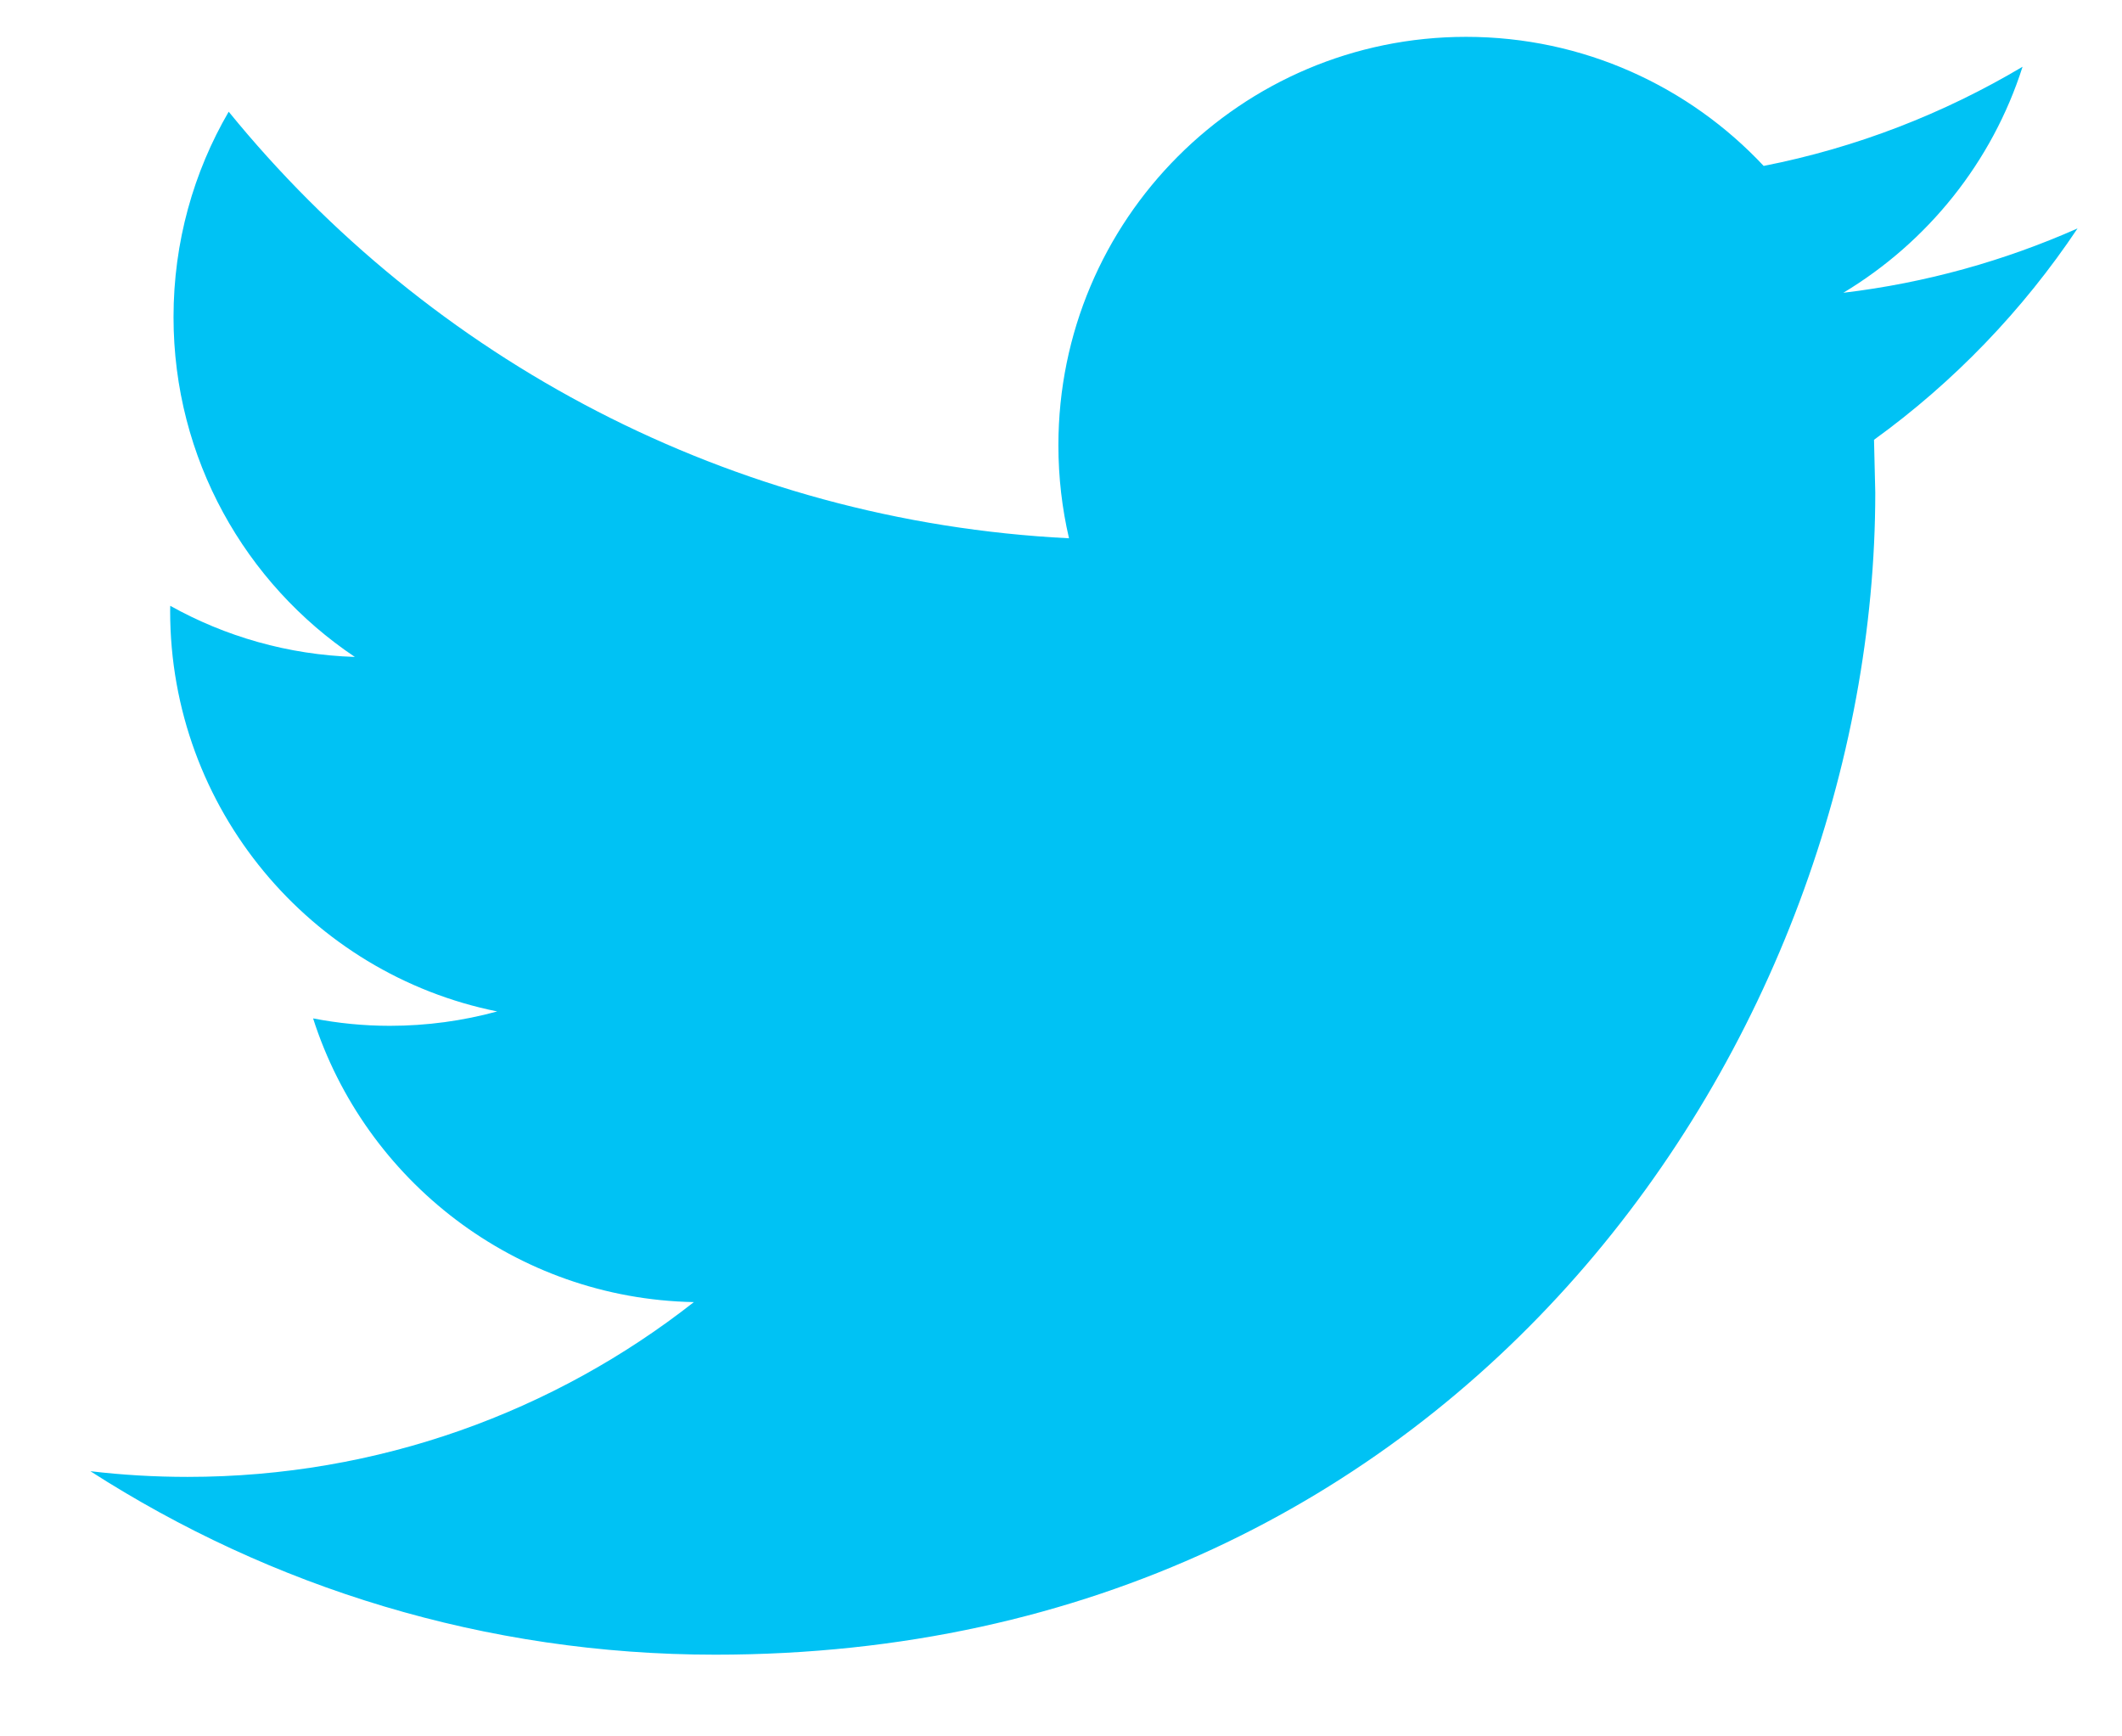
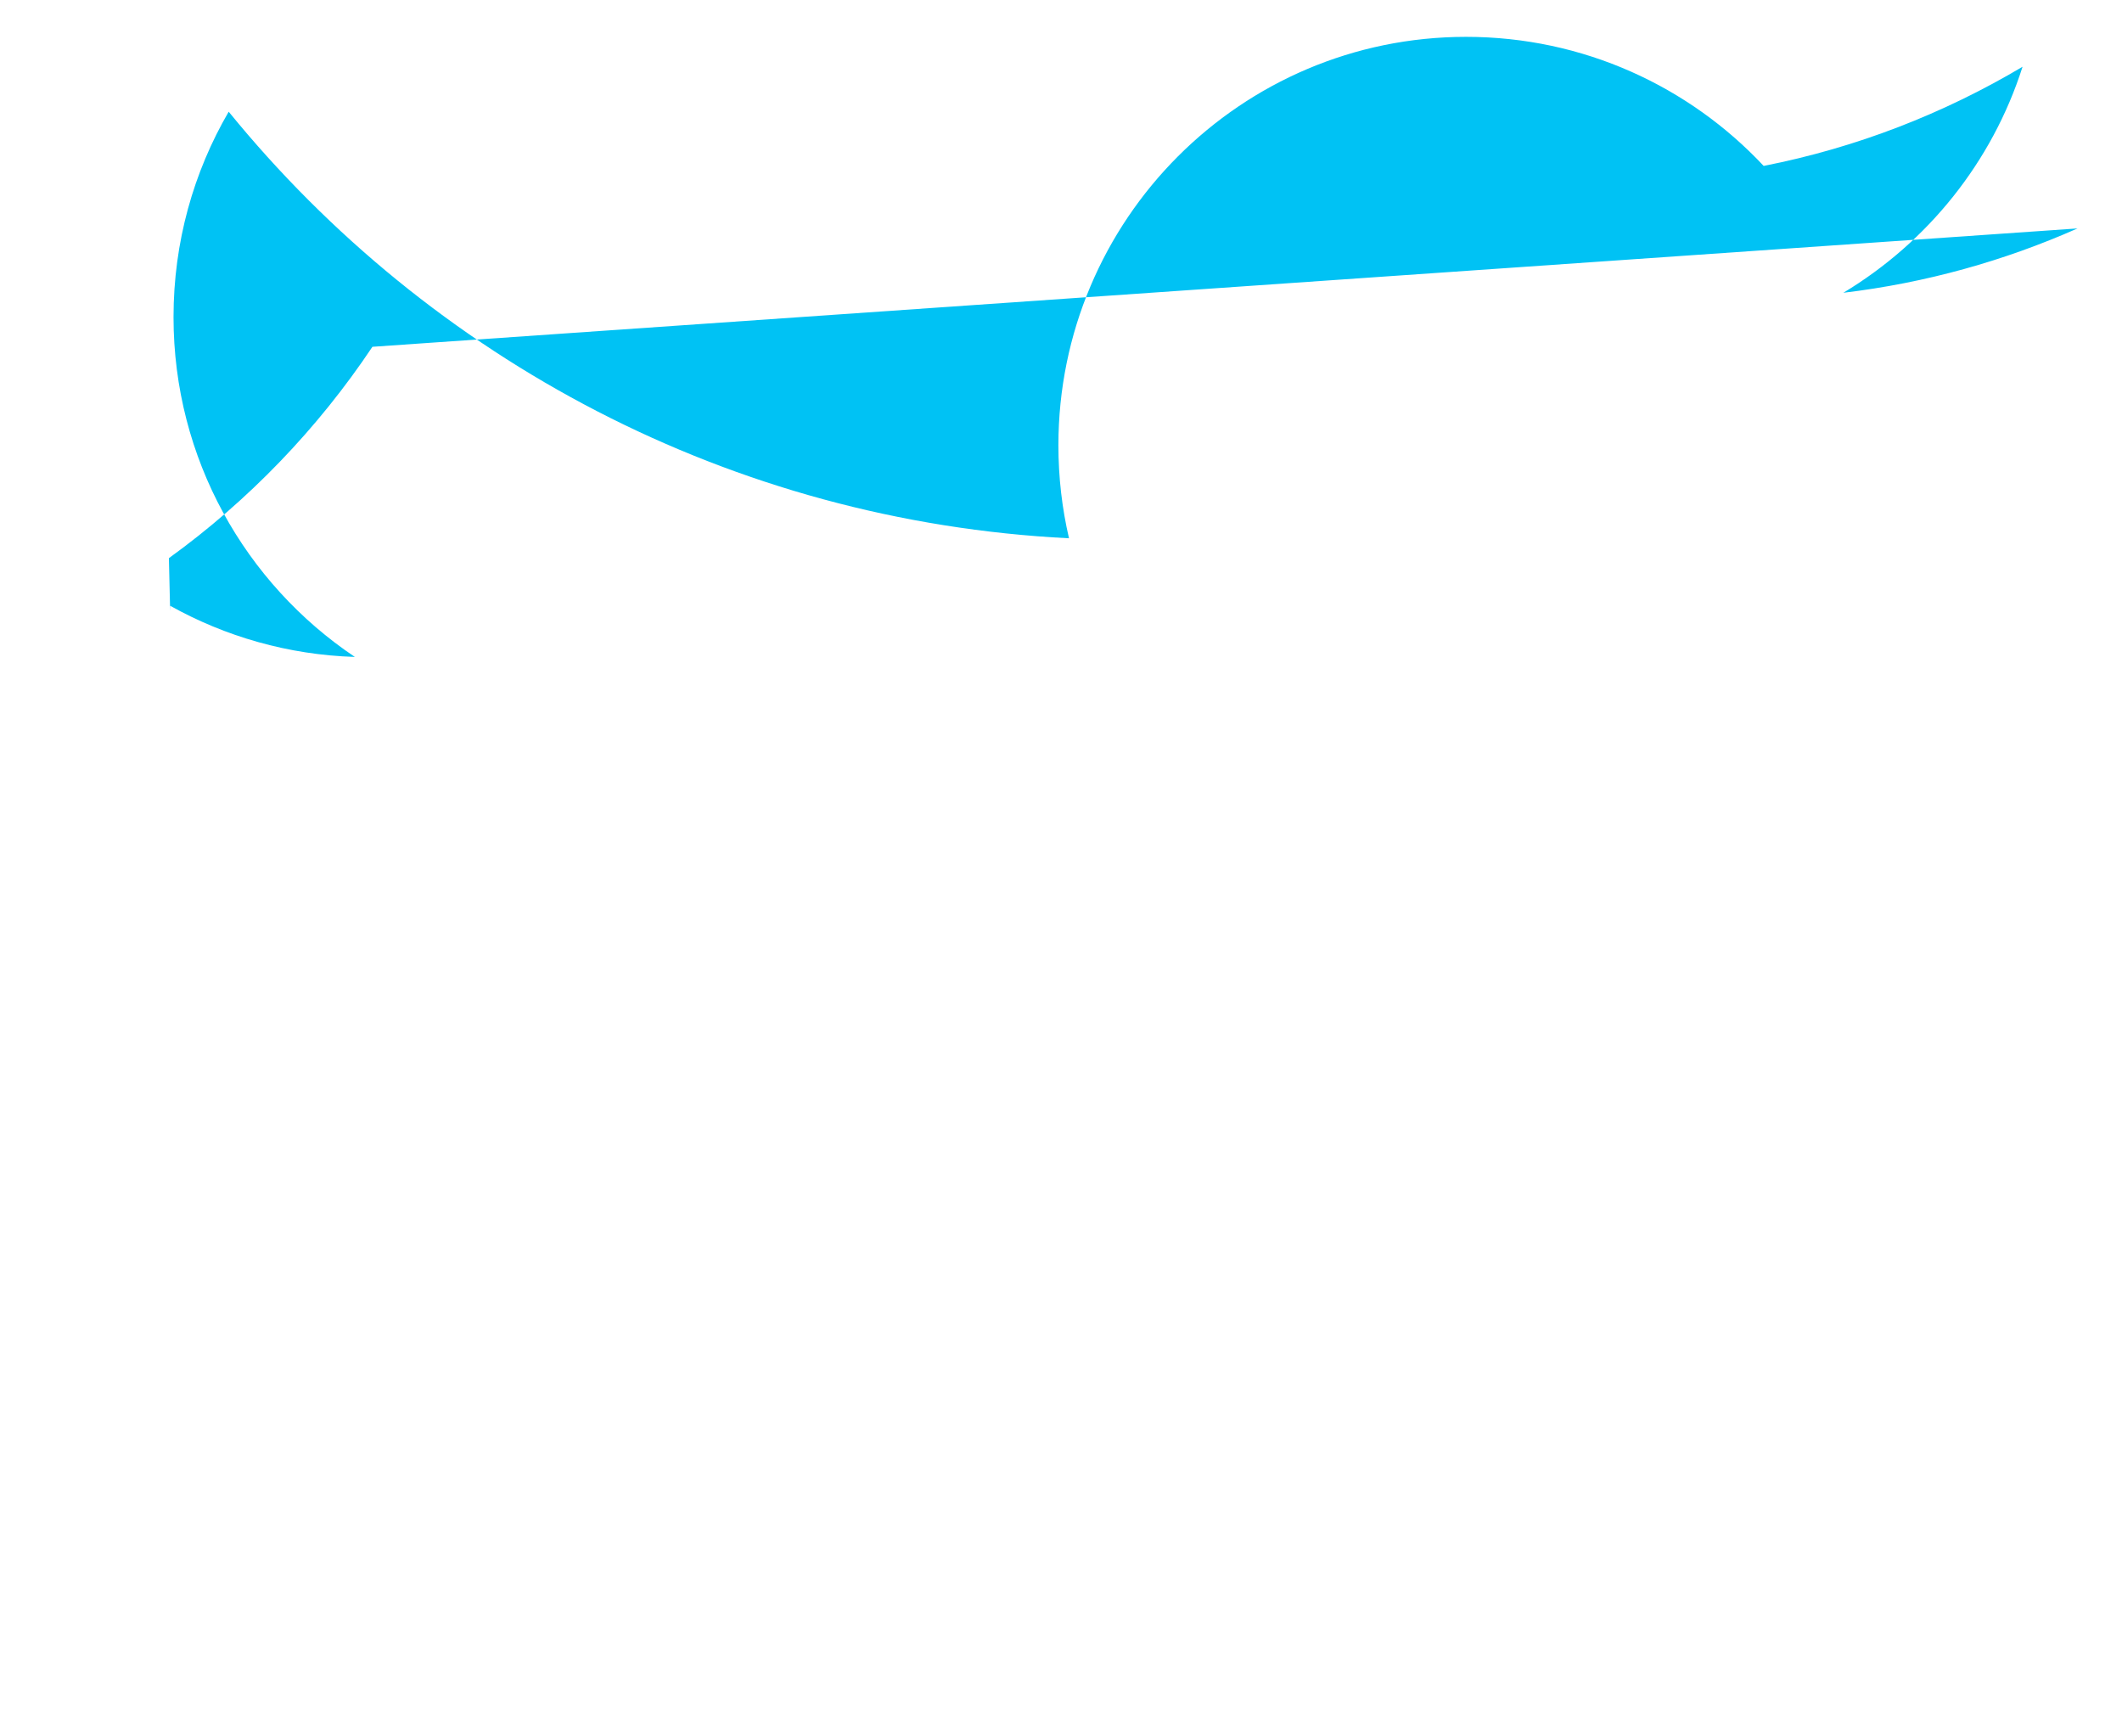
<svg xmlns="http://www.w3.org/2000/svg" preserveAspectRatio="xMidYMid" width="22" height="18" viewBox="0 0 22 18">
  <defs>
    <style>.cls-1 { fill: #00c2f4; fill-rule: evenodd; }</style>
  </defs>
-   <path d="M21.539 2.368c-.759.336-1.573.565-2.428.667.873-.525 1.543-1.354 1.858-2.343-.816.485-1.721.839-2.684 1.028-.771-.823-1.869-1.338-3.085-1.338-2.334 0-4.227 1.896-4.227 4.234 0 .332.038.655.11.964-3.513-.176-6.627-1.861-8.712-4.422-.364.625-.572 1.352-.572 2.129 0 1.468.746 2.763 1.88 3.523-.693-.022-1.344-.212-1.914-.53l-.001.054c0 2.051 1.457 3.762 3.391 4.151-.355.097-.728.149-1.114.149-.272 0-.537-.027-.795-.077.538 1.682 2.099 2.906 3.948 2.941-1.446 1.135-3.269 1.812-5.249 1.812-.341 0-.678-.02-1.008-.059 1.87 1.202 4.092 1.902 6.479 1.902 7.774 0 12.026-6.451 12.026-12.046l-.013-.548c.826-.597 1.543-1.342 2.11-2.191z" class="cls-1" />
+   <path d="M21.539 2.368c-.759.336-1.573.565-2.428.667.873-.525 1.543-1.354 1.858-2.343-.816.485-1.721.839-2.684 1.028-.771-.823-1.869-1.338-3.085-1.338-2.334 0-4.227 1.896-4.227 4.234 0 .332.038.655.11.964-3.513-.176-6.627-1.861-8.712-4.422-.364.625-.572 1.352-.572 2.129 0 1.468.746 2.763 1.88 3.523-.693-.022-1.344-.212-1.914-.53l-.001.054l-.013-.548c.826-.597 1.543-1.342 2.11-2.191z" class="cls-1" />
</svg>